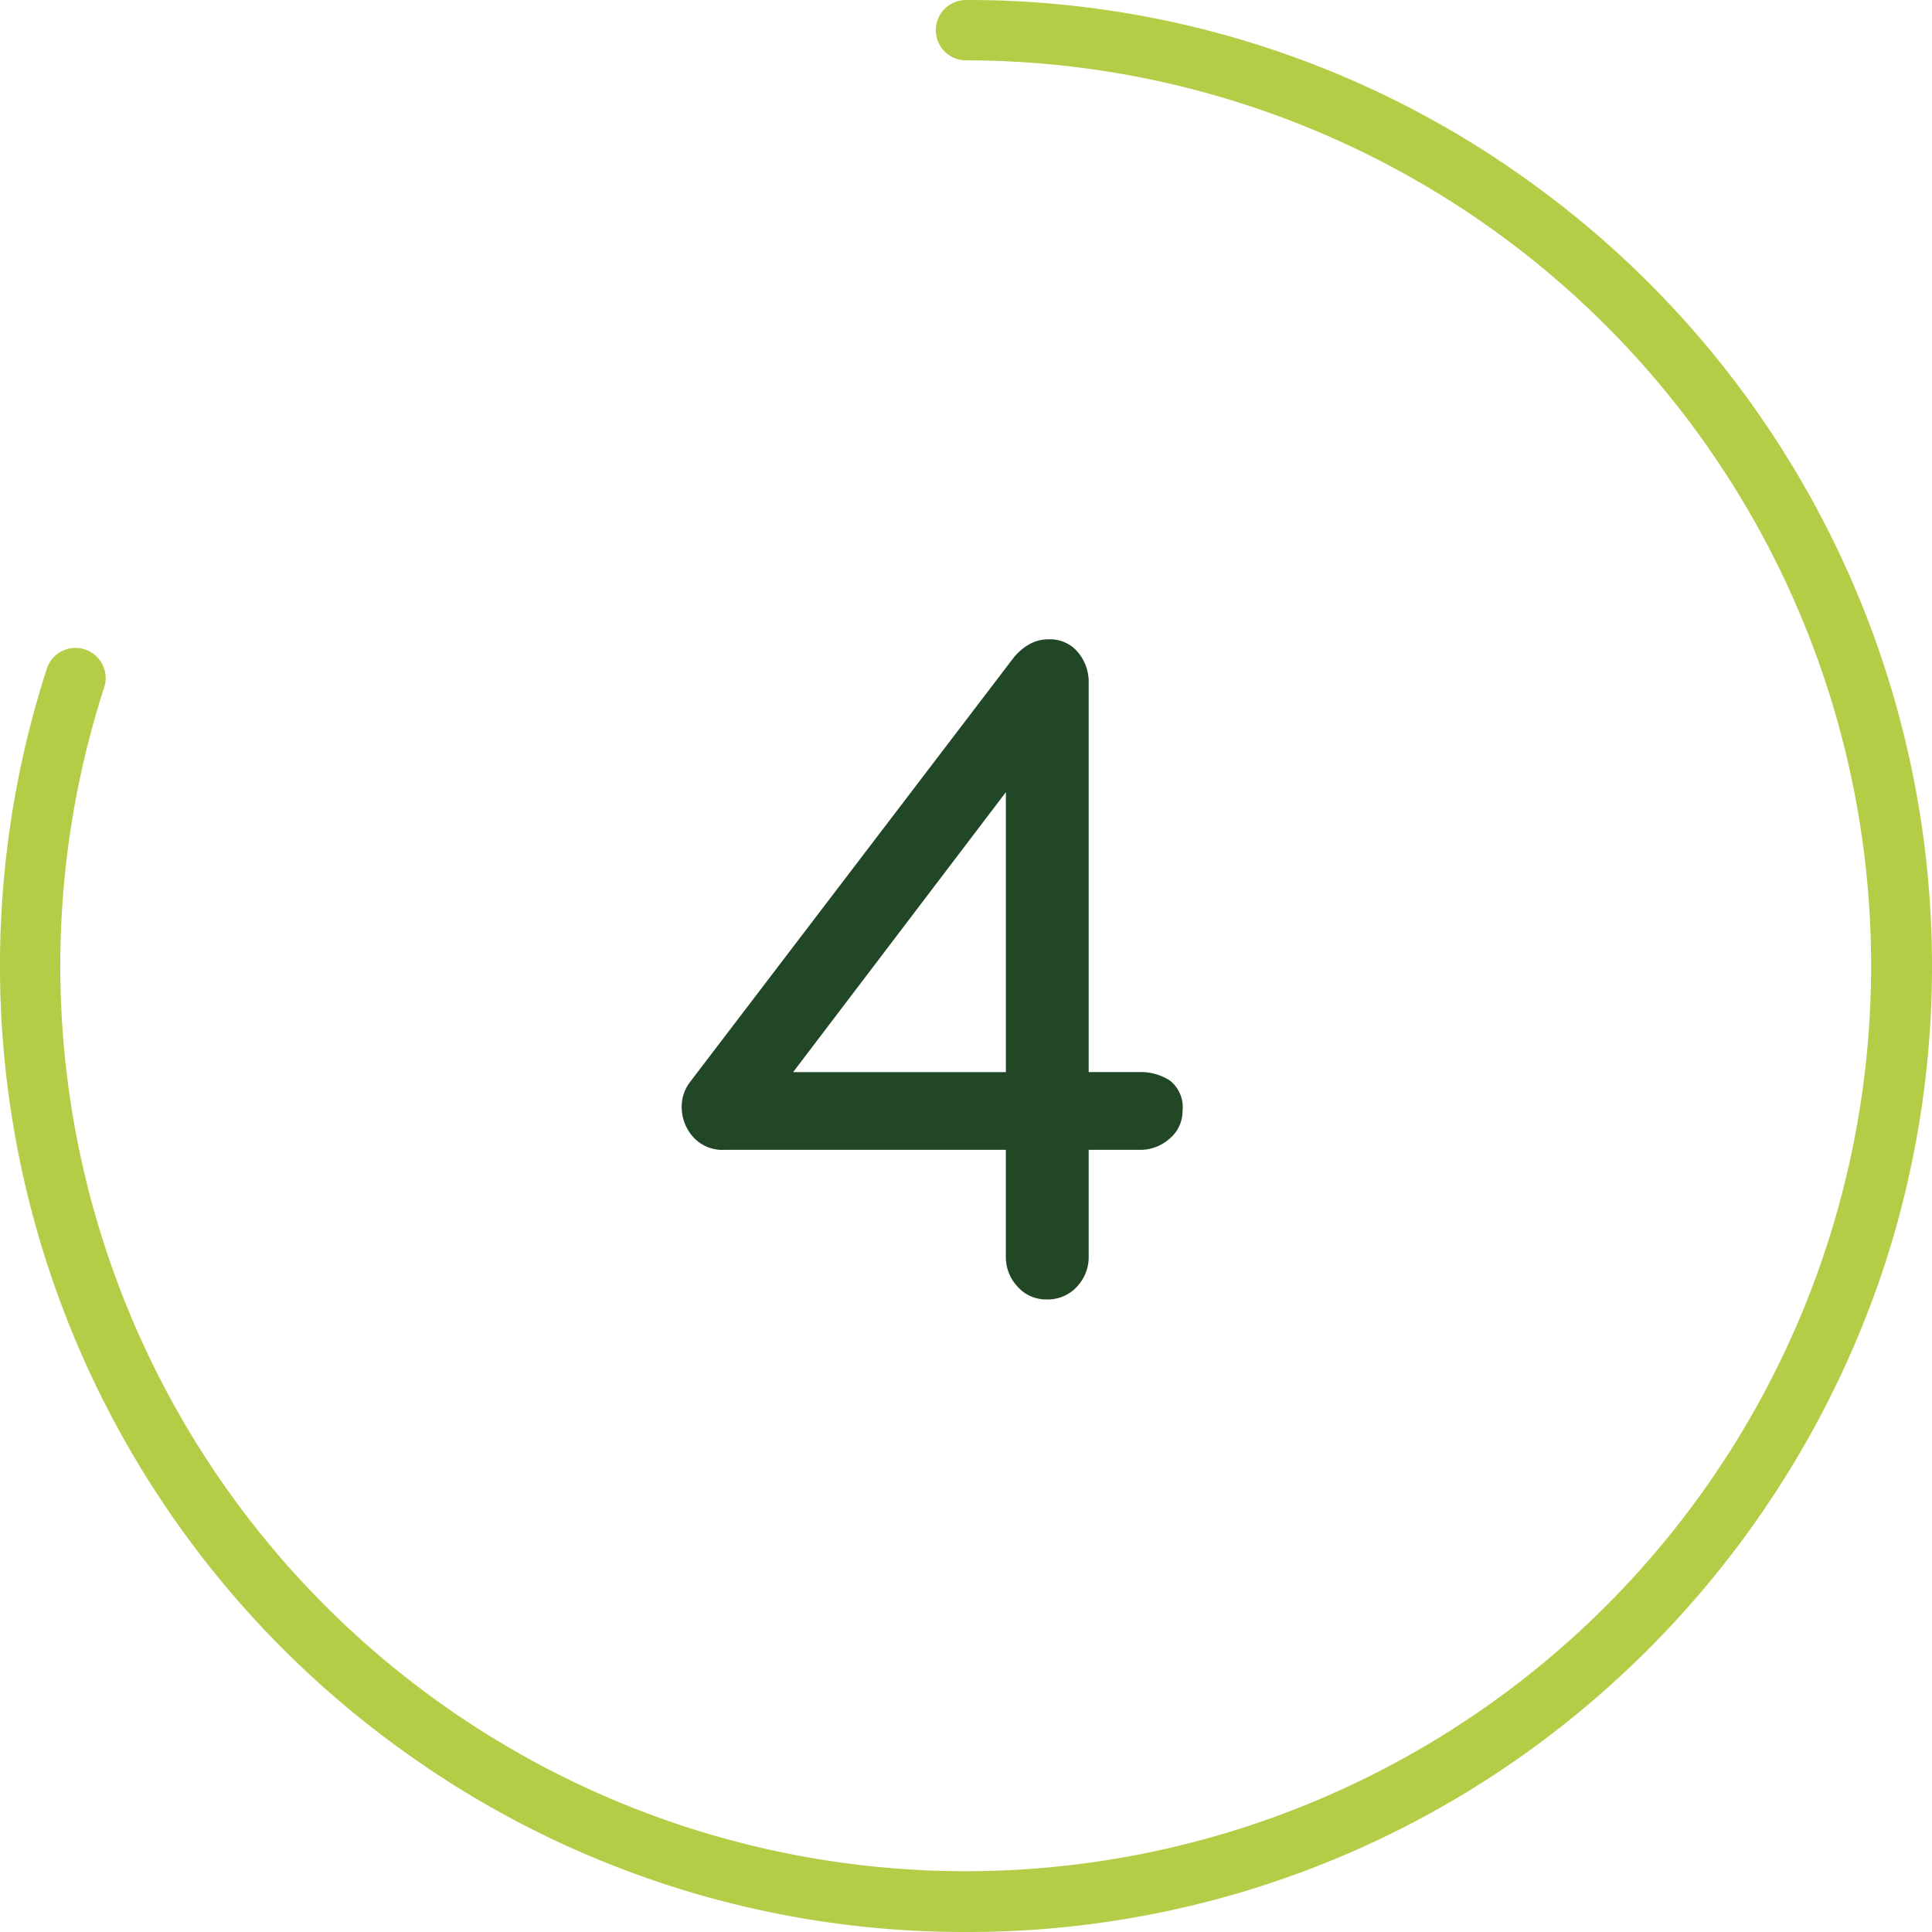
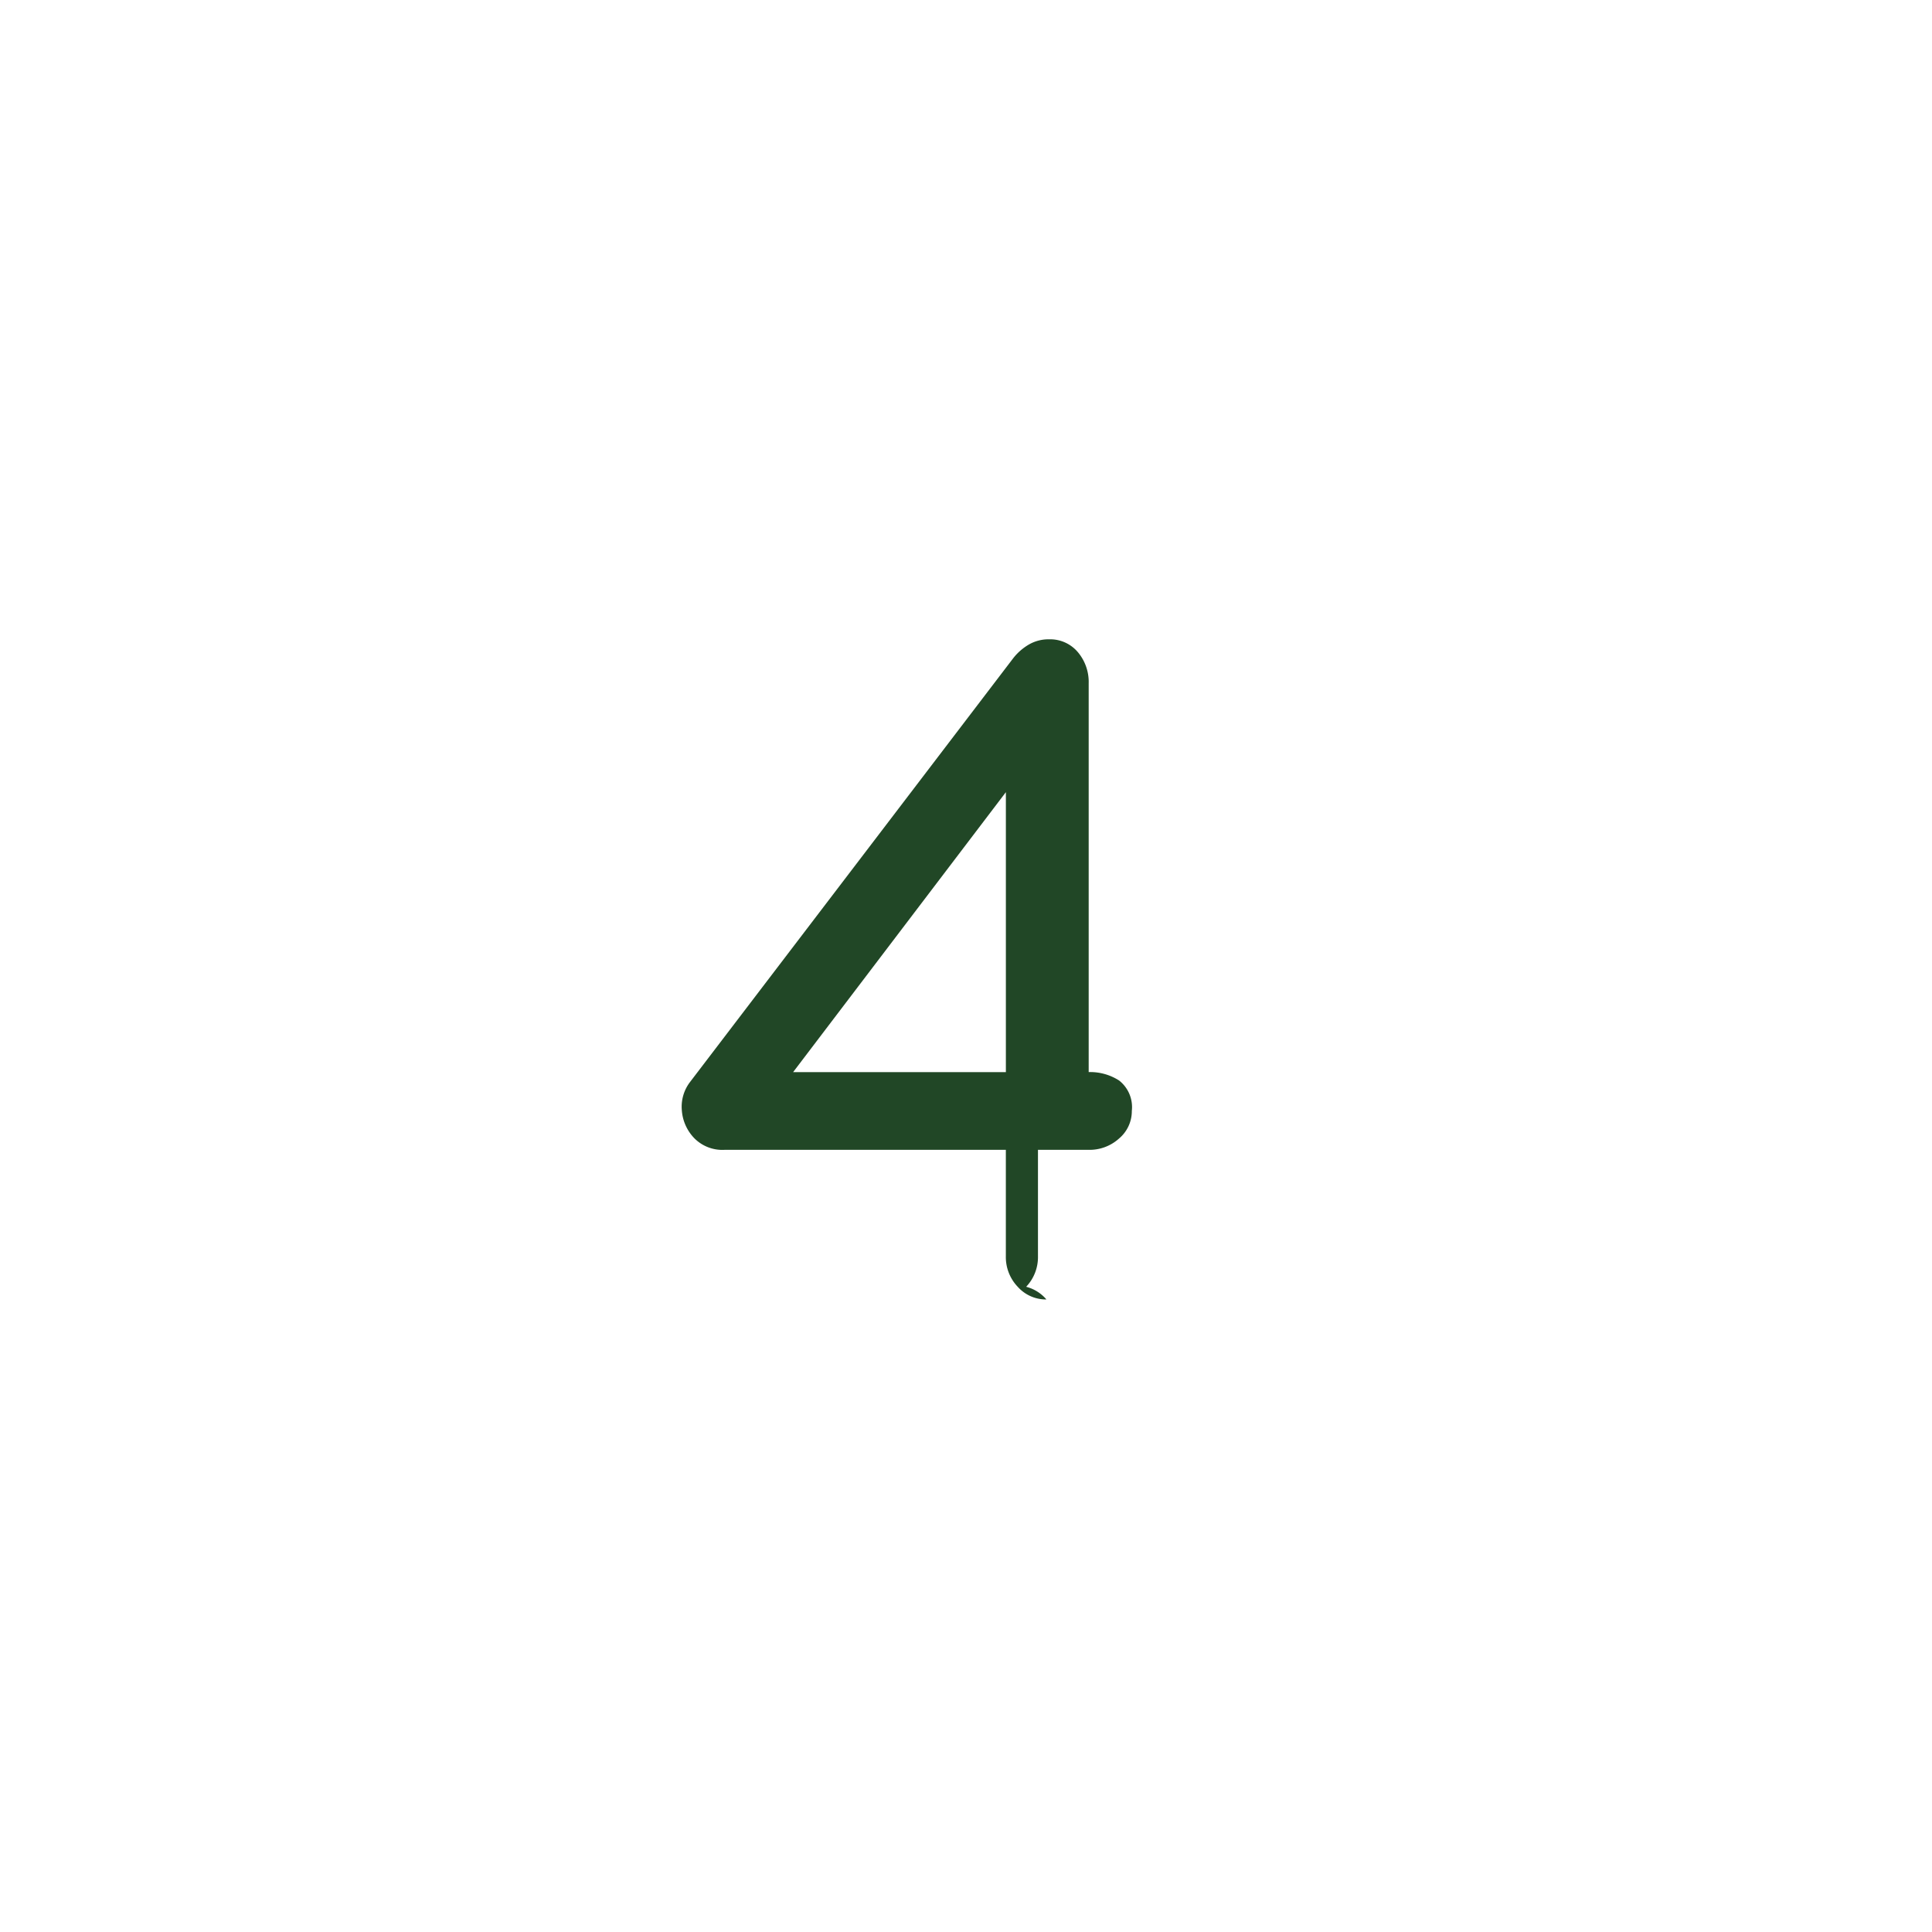
<svg xmlns="http://www.w3.org/2000/svg" viewBox="0 0 64 64">
  <defs>
    <style>
      .cls-1 {
        fill: #b4cd47;
      }

      .cls-2 {
        fill: #214726;
      }
    </style>
  </defs>
  <g id="Circle">
    <g id="Colour">
-       <path class="cls-1" d="M32,64a31.766,31.766,0,0,1-18.808-6.116A32,32,0,0,1,1.564,22.111a1,1,0,0,1,1.9.618A29.993,29.993,0,1,0,32,2a1,1,0,0,1,0-2A31.763,31.763,0,0,1,50.808,6.116,32,32,0,0,1,62.436,41.889,32.286,32.286,0,0,1,50.808,57.884,31.766,31.766,0,0,1,32,64Z" />
-     </g>
+       </g>
  </g>
  <g id="Comfortaa">
-     <path class="cls-2" d="M34.664,43.046a1.253,1.253,0,0,1-.951-.42,1.423,1.423,0,0,1-.393-1.008V38.09H24a1.306,1.306,0,0,1-1.008-.393,1.478,1.478,0,0,1-.405-.909,1.349,1.349,0,0,1,.266-.938L33.572,21.794a1.834,1.834,0,0,1,.519-.448,1.3,1.3,0,0,1,.658-.168,1.2,1.2,0,0,1,.952.42,1.53,1.53,0,0,1,.363,1.036v12.88h1.68a1.774,1.774,0,0,1,1.009.28,1.121,1.121,0,0,1,.42,1.008,1.183,1.183,0,0,1-.42.91,1.456,1.456,0,0,1-1.009.378h-1.68v3.528a1.426,1.426,0,0,1-.391,1.008A1.32,1.32,0,0,1,34.664,43.046ZM25.677,36.3l-.756-.784h8.4V23.978l.869,1.12Z" />
+     <path class="cls-2" d="M34.664,43.046a1.253,1.253,0,0,1-.951-.42,1.423,1.423,0,0,1-.393-1.008V38.09H24a1.306,1.306,0,0,1-1.008-.393,1.478,1.478,0,0,1-.405-.909,1.349,1.349,0,0,1,.266-.938L33.572,21.794a1.834,1.834,0,0,1,.519-.448,1.3,1.3,0,0,1,.658-.168,1.2,1.2,0,0,1,.952.42,1.53,1.53,0,0,1,.363,1.036v12.88a1.774,1.774,0,0,1,1.009.28,1.121,1.121,0,0,1,.42,1.008,1.183,1.183,0,0,1-.42.91,1.456,1.456,0,0,1-1.009.378h-1.68v3.528a1.426,1.426,0,0,1-.391,1.008A1.32,1.32,0,0,1,34.664,43.046ZM25.677,36.3l-.756-.784h8.4V23.978l.869,1.12Z" />
  </g>
</svg>